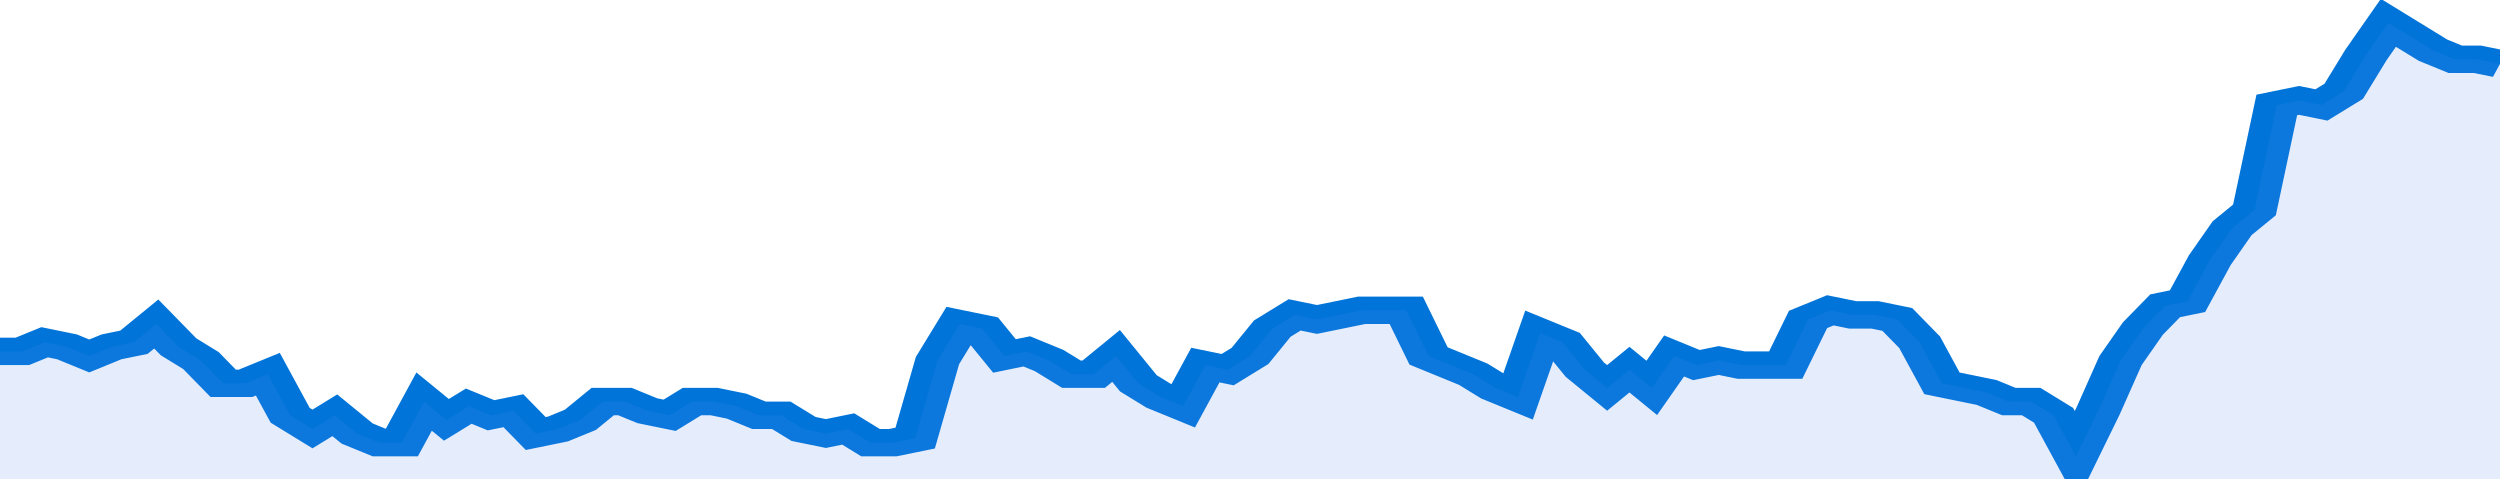
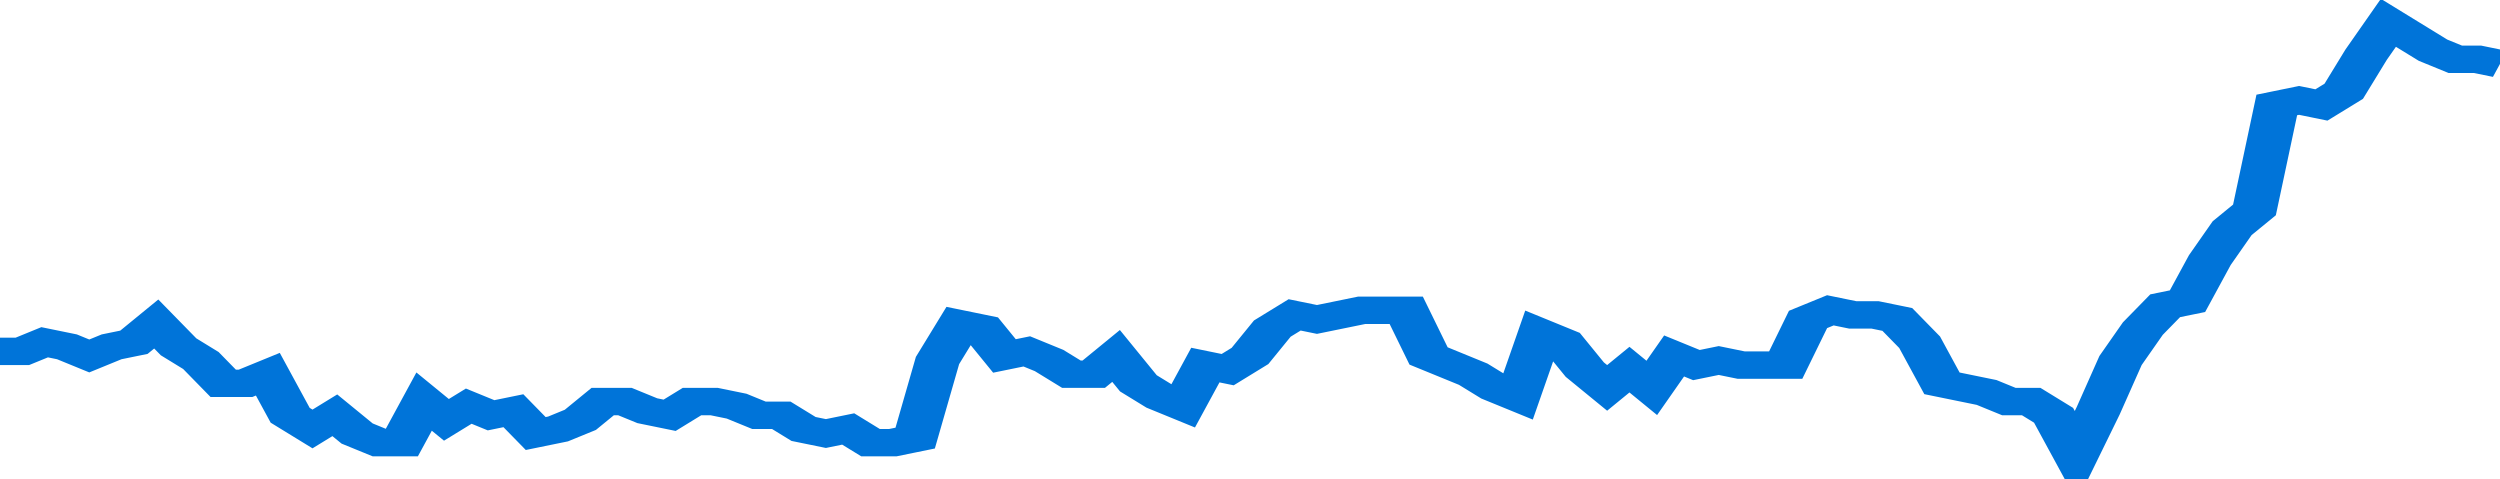
<svg xmlns="http://www.w3.org/2000/svg" viewBox="0 0 336 105" width="120" height="23" preserveAspectRatio="none">
  <polyline fill="none" stroke="#0074d9" stroke-width="6" points="0, 77 3, 77 6, 75 9, 76 12, 78 15, 76 18, 75 21, 71 24, 76 27, 79 30, 84 33, 84 36, 82 39, 91 42, 94 45, 91 48, 95 51, 97 54, 97 57, 88 60, 92 63, 89 66, 91 69, 90 72, 95 75, 94 78, 92 81, 88 84, 88 87, 90 90, 91 93, 88 96, 88 99, 89 102, 91 105, 91 108, 94 111, 95 114, 94 117, 97 120, 97 123, 96 126, 79 129, 71 132, 72 135, 78 138, 77 141, 79 144, 82 147, 82 150, 78 153, 84 156, 87 159, 89 162, 80 165, 81 168, 78 171, 72 174, 69 177, 70 180, 69 183, 68 186, 68 189, 68 192, 78 195, 80 198, 82 201, 85 204, 87 207, 73 210, 75 213, 81 216, 85 219, 81 222, 85 225, 78 228, 80 231, 79 234, 80 237, 80 240, 80 243, 70 246, 68 249, 69 252, 69 255, 70 258, 75 261, 84 264, 85 267, 86 270, 88 273, 88 276, 91 279, 100 282, 90 285, 79 288, 72 291, 67 294, 66 297, 57 300, 50 303, 46 306, 23 309, 22 312, 23 315, 20 318, 12 321, 5 324, 8 327, 11 330, 13 333, 13 336, 14 336, 14 "> </polyline>
-   <polygon fill="#5085ec" opacity="0.15" points="0, 105 0, 77 3, 77 6, 75 9, 76 12, 78 15, 76 18, 75 21, 71 24, 76 27, 79 30, 84 33, 84 36, 82 39, 91 42, 94 45, 91 48, 95 51, 97 54, 97 57, 88 60, 92 63, 89 66, 91 69, 90 72, 95 75, 94 78, 92 81, 88 84, 88 87, 90 90, 91 93, 88 96, 88 99, 89 102, 91 105, 91 108, 94 111, 95 114, 94 117, 97 120, 97 123, 96 126, 79 129, 71 132, 72 135, 78 138, 77 141, 79 144, 82 147, 82 150, 78 153, 84 156, 87 159, 89 162, 80 165, 81 168, 78 171, 72 174, 69 177, 70 180, 69 183, 68 186, 68 189, 68 192, 78 195, 80 198, 82 201, 85 204, 87 207, 73 210, 75 213, 81 216, 85 219, 81 222, 85 225, 78 228, 80 231, 79 234, 80 237, 80 240, 80 243, 70 246, 68 249, 69 252, 69 255, 70 258, 75 261, 84 264, 85 267, 86 270, 88 273, 88 276, 91 279, 100 282, 90 285, 79 288, 72 291, 67 294, 66 297, 57 300, 50 303, 46 306, 23 309, 22 312, 23 315, 20 318, 12 321, 5 324, 8 327, 11 330, 13 333, 13 336, 14 336, 105 " />
</svg>